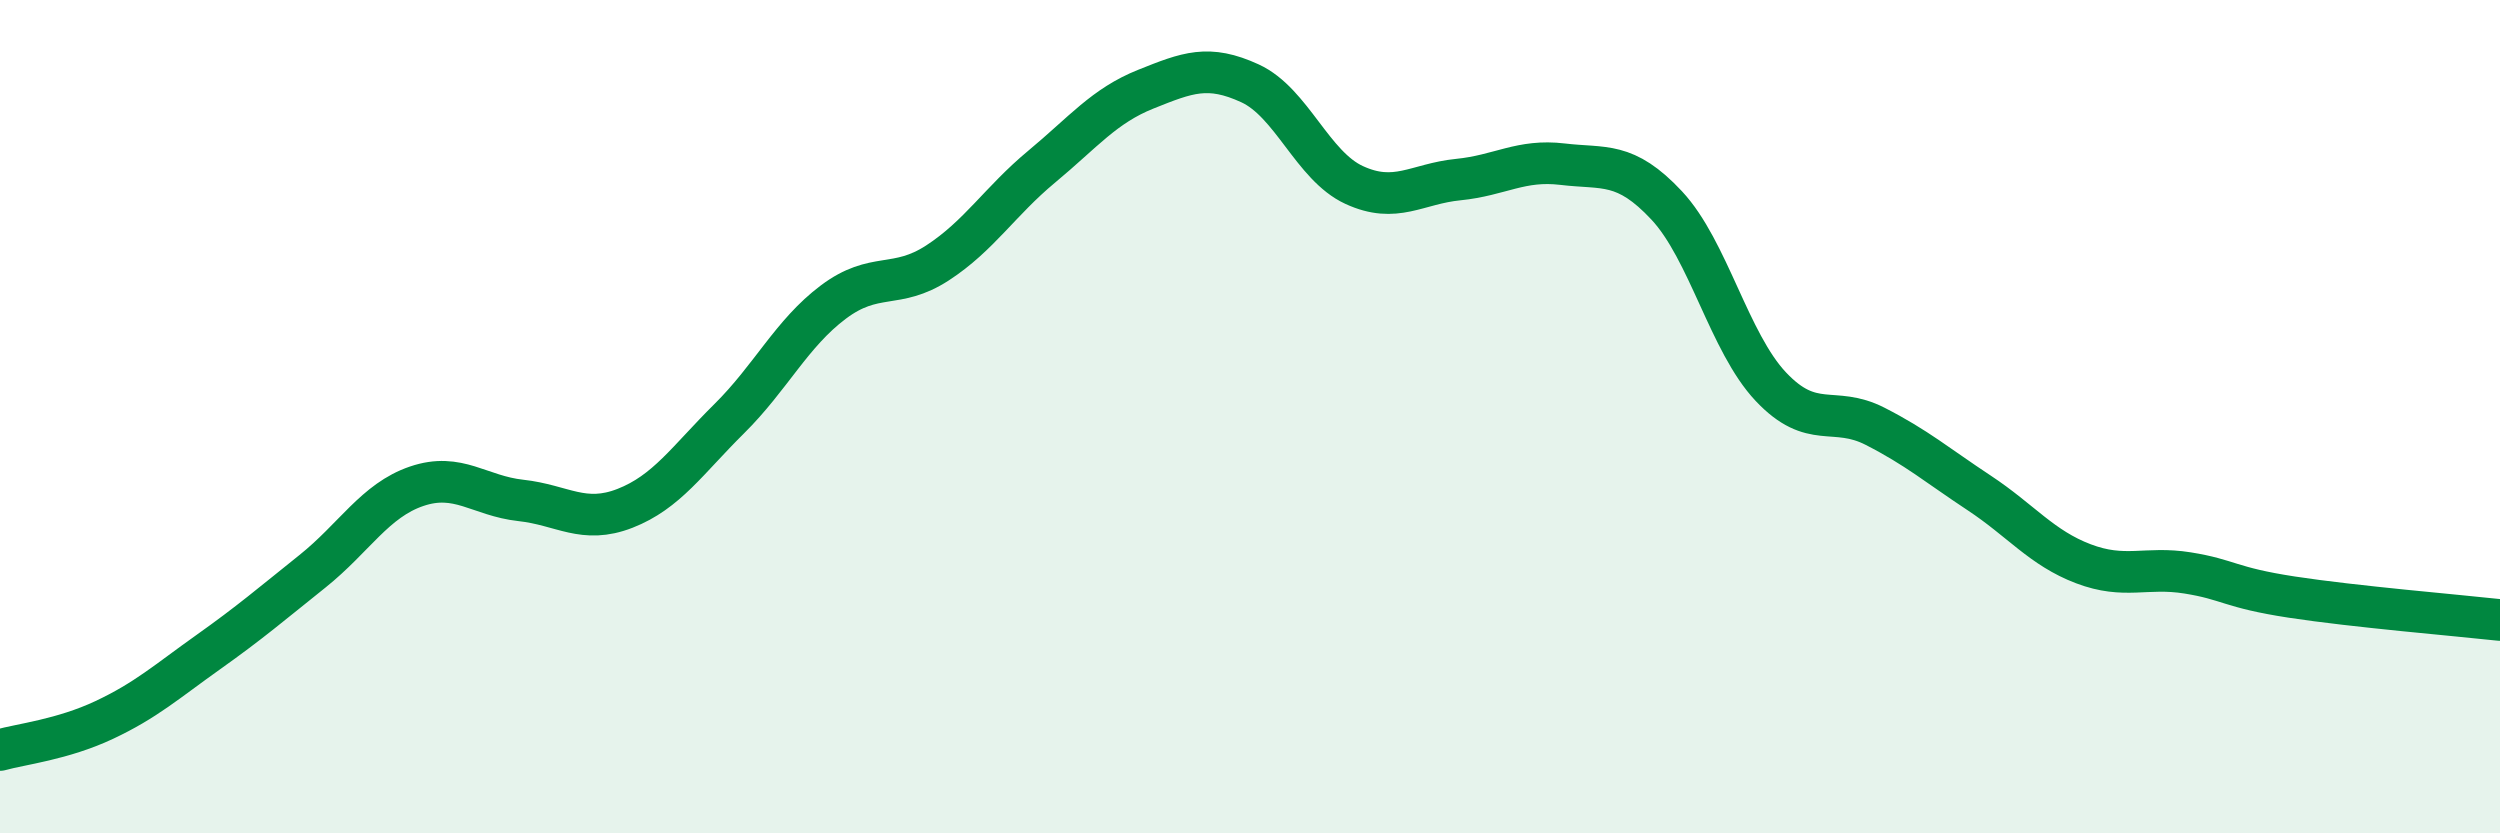
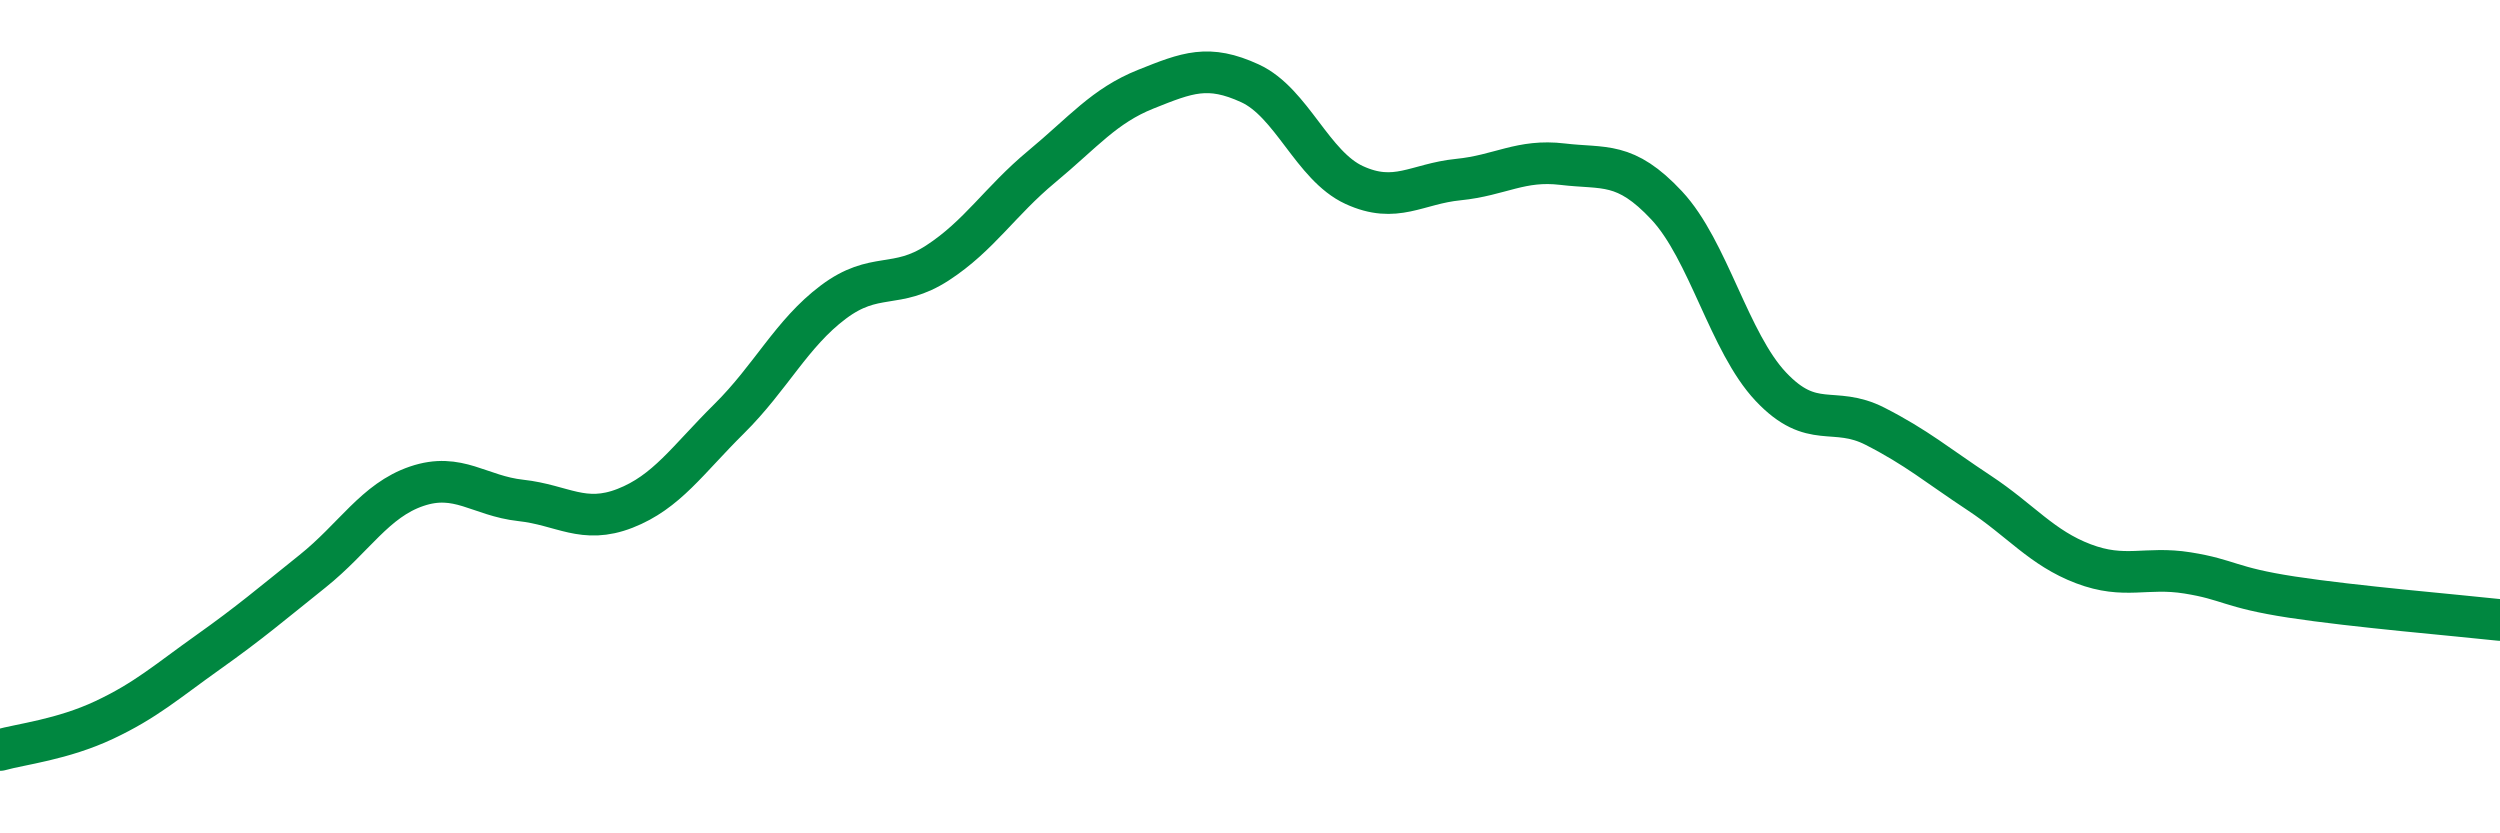
<svg xmlns="http://www.w3.org/2000/svg" width="60" height="20" viewBox="0 0 60 20">
-   <path d="M 0,18 C 0.5,17.86 1.5,17.75 2.5,17.28 C 3.5,16.81 4,16.36 5,15.65 C 6,14.94 6.5,14.51 7.5,13.71 C 8.5,12.91 9,12.01 10,11.67 C 11,11.33 11.5,11.9 12.5,12.01 C 13.5,12.12 14,12.59 15,12.2 C 16,11.81 16.5,11.04 17.5,10.05 C 18.5,9.06 19,8 20,7.25 C 21,6.5 21.5,6.96 22.5,6.31 C 23.5,5.66 24,4.83 25,4 C 26,3.17 26.5,2.54 27.5,2.14 C 28.5,1.74 29,1.54 30,2 C 31,2.46 31.5,3.98 32.5,4.44 C 33.5,4.9 34,4.41 35,4.31 C 36,4.21 36.5,3.82 37.5,3.94 C 38.5,4.06 39,3.86 40,4.93 C 41,6 41.5,8.22 42.5,9.28 C 43.5,10.34 44,9.72 45,10.23 C 46,10.74 46.5,11.17 47.5,11.83 C 48.5,12.49 49,13.15 50,13.53 C 51,13.91 51.5,13.59 52.5,13.75 C 53.5,13.91 53.5,14.1 55,14.33 C 56.5,14.56 59,14.77 60,14.88L60 20L0 20Z" fill="#008740" opacity="0.1" stroke-linecap="round" stroke-linejoin="round" />
  <path d="M 0,18 C 0.5,17.86 1.5,17.75 2.5,17.28 C 3.5,16.81 4,16.36 5,15.65 C 6,14.94 6.5,14.51 7.5,13.71 C 8.5,12.91 9,12.01 10,11.67 C 11,11.33 11.5,11.9 12.5,12.01 C 13.5,12.12 14,12.59 15,12.2 C 16,11.81 16.5,11.04 17.5,10.05 C 18.5,9.06 19,8 20,7.25 C 21,6.5 21.5,6.96 22.5,6.31 C 23.5,5.66 24,4.83 25,4 C 26,3.17 26.5,2.54 27.5,2.14 C 28.5,1.74 29,1.54 30,2 C 31,2.46 31.5,3.98 32.5,4.44 C 33.5,4.9 34,4.41 35,4.31 C 36,4.21 36.5,3.82 37.5,3.94 C 38.5,4.06 39,3.86 40,4.93 C 41,6 41.5,8.22 42.5,9.28 C 43.5,10.34 44,9.72 45,10.23 C 46,10.74 46.5,11.17 47.5,11.83 C 48.5,12.49 49,13.15 50,13.53 C 51,13.91 51.5,13.59 52.5,13.75 C 53.5,13.91 53.5,14.1 55,14.33 C 56.5,14.56 59,14.77 60,14.88" stroke="#008740" stroke-width="1" fill="none" stroke-linecap="round" stroke-linejoin="round" />
</svg>